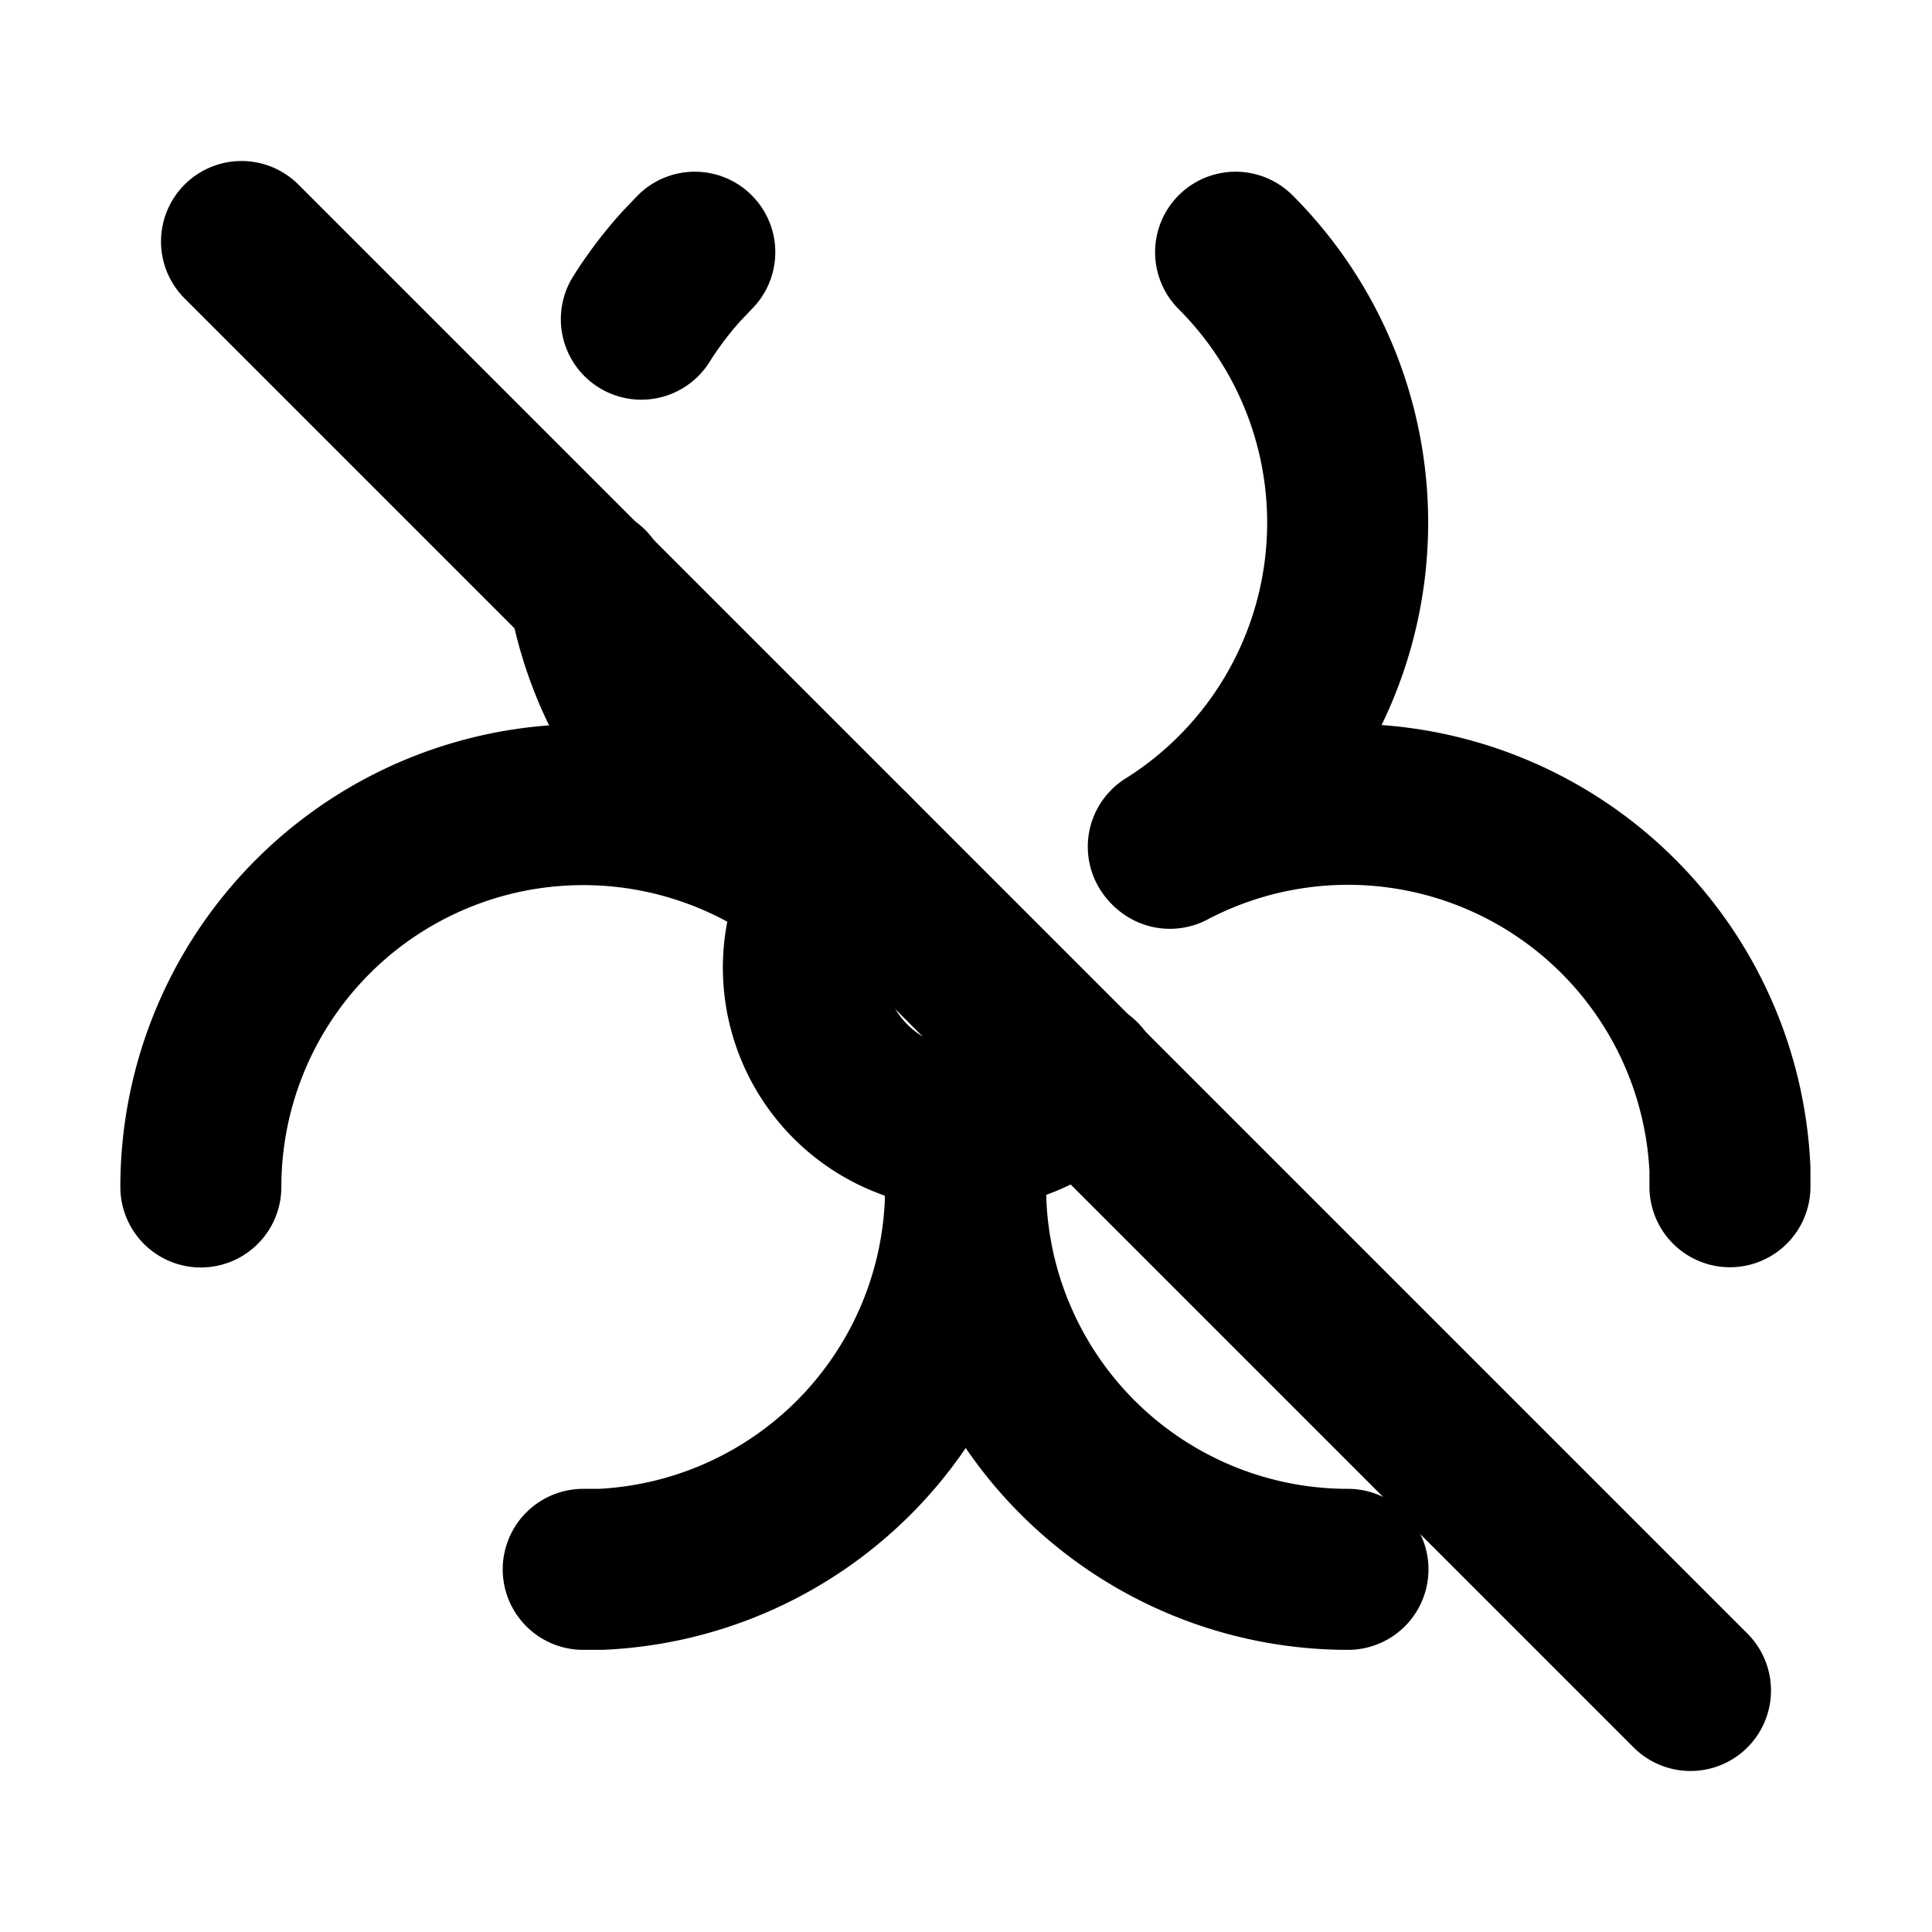
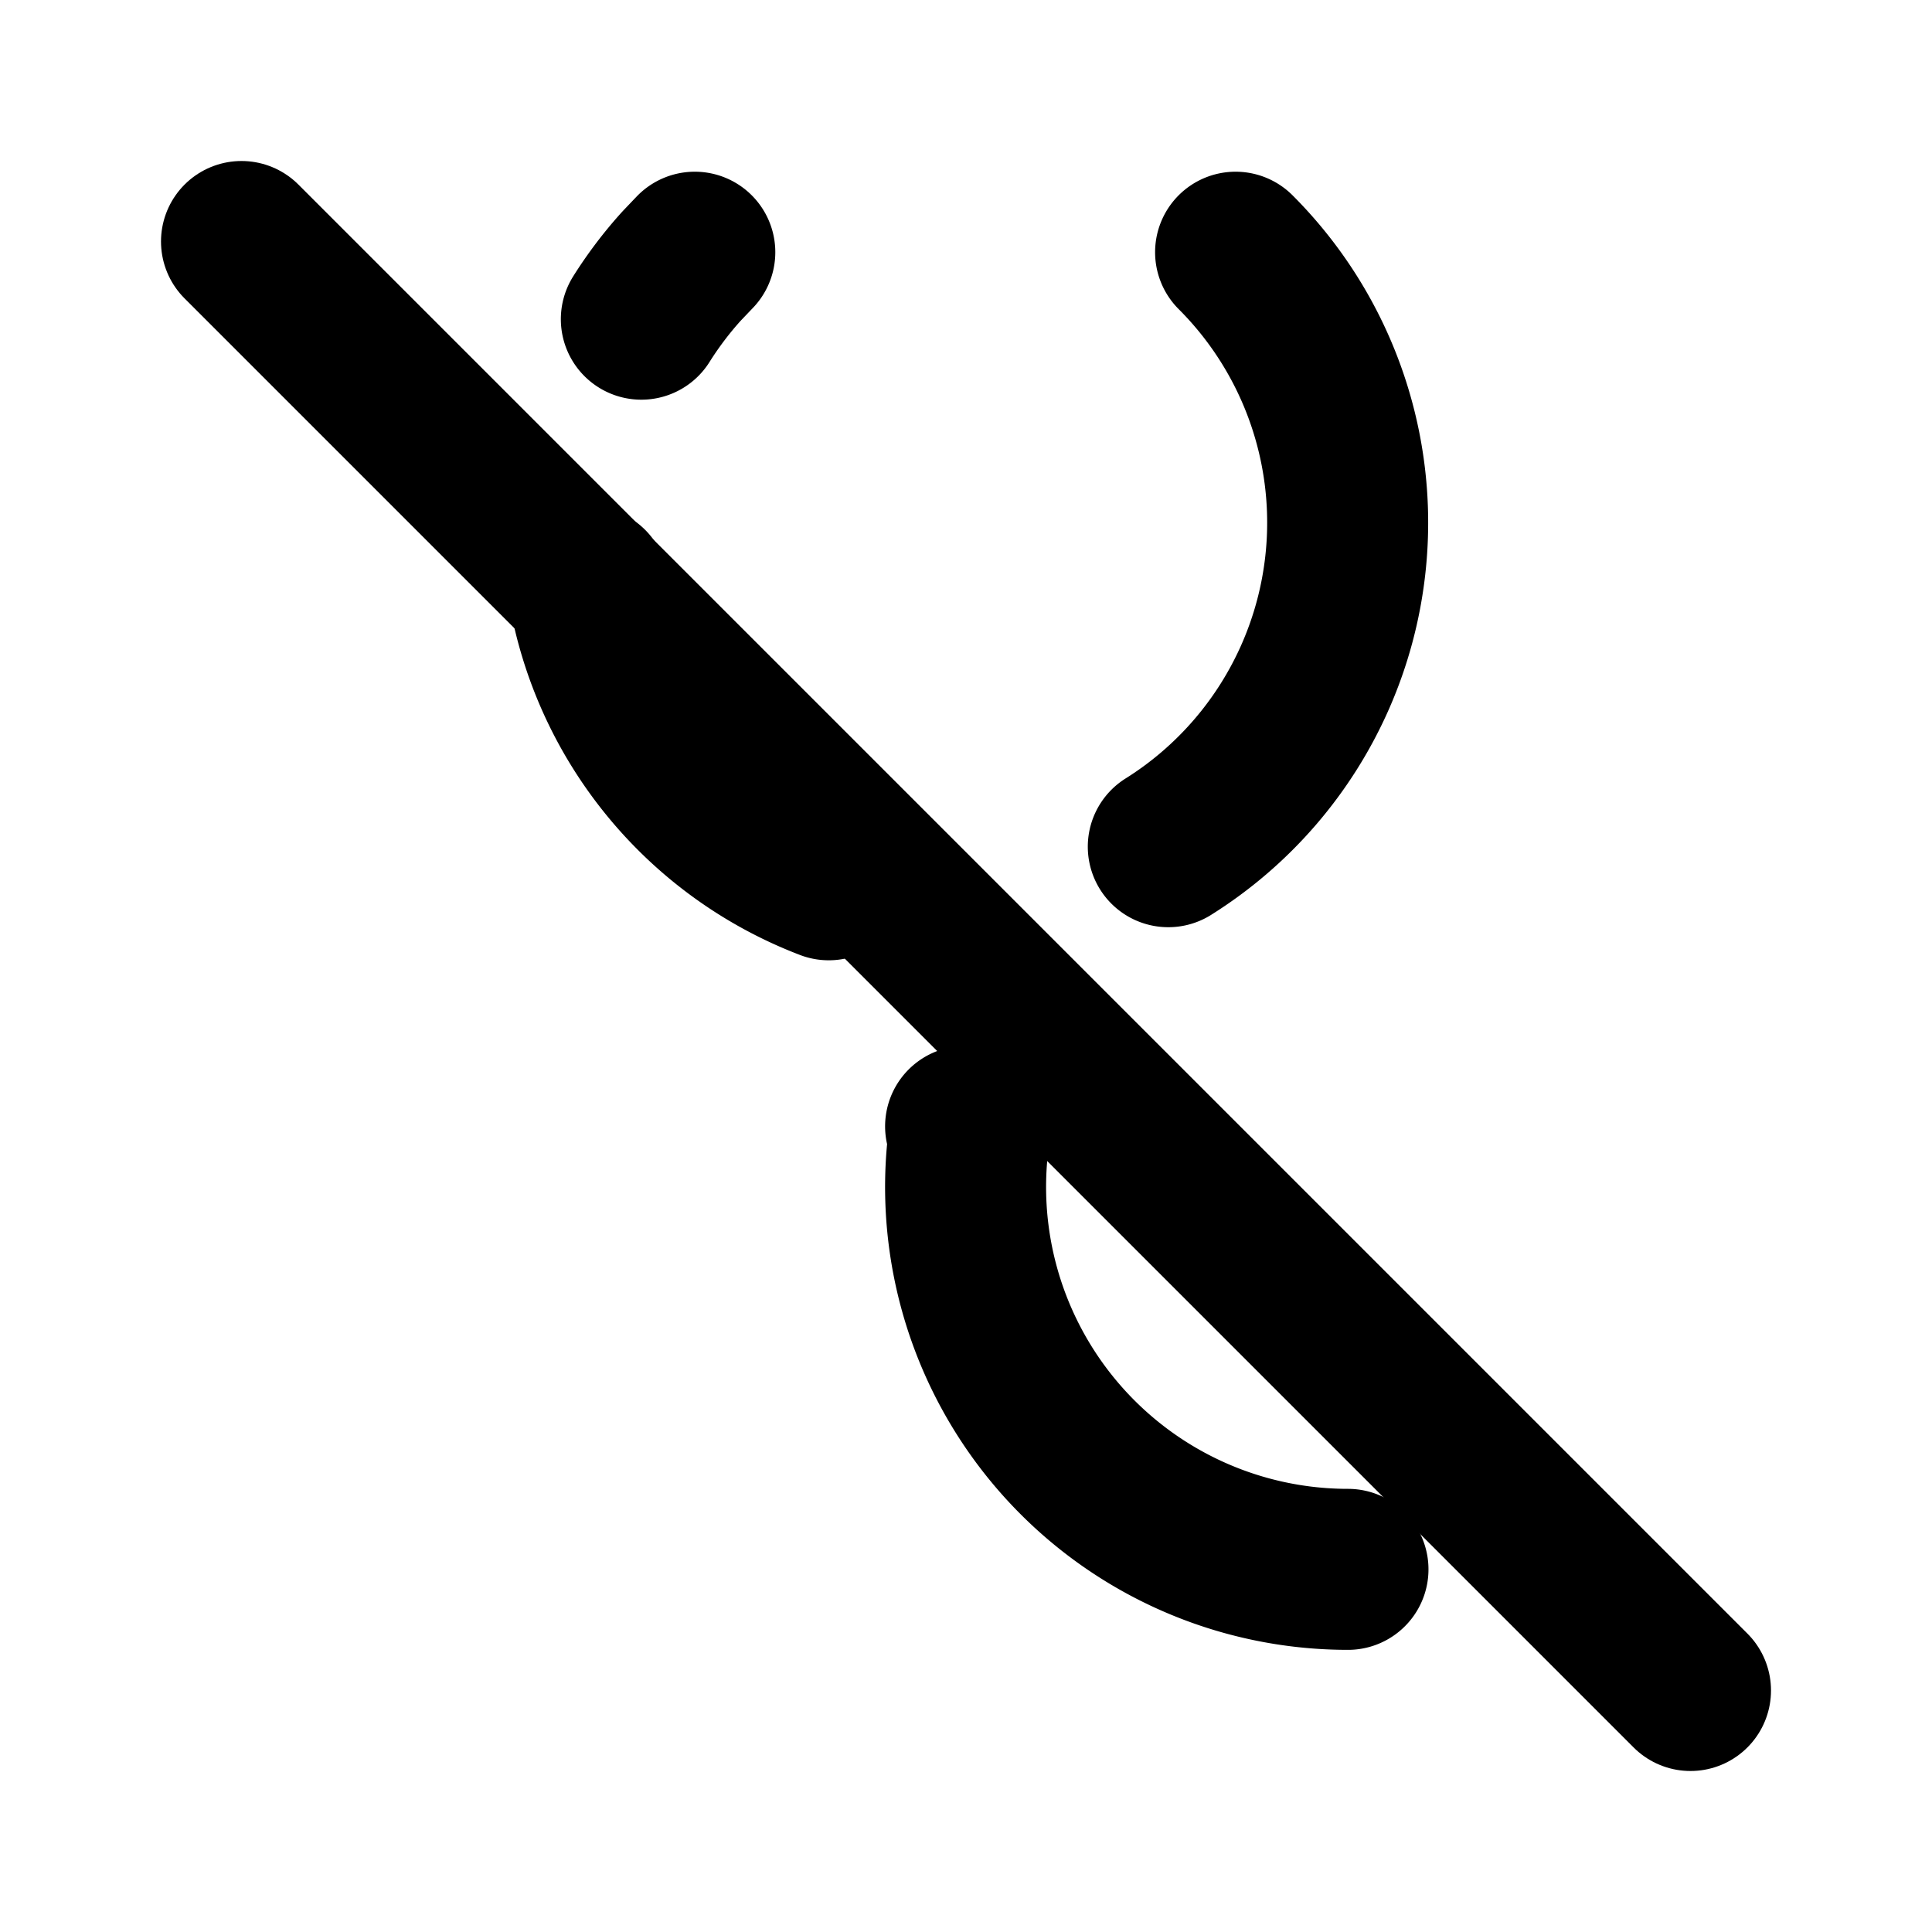
<svg xmlns="http://www.w3.org/2000/svg" width="24" height="24" viewBox="0 0 24 24" fill="none" stroke="currentColor" stroke-width="2" stroke-linecap="round" stroke-linejoin="round">
-   <path d="M10.586 10.586a2 2 0 1 0 2.836 2.82" />
-   <path d="M11.939 14c0 .173 .048 .351 .056 .533v.217a4.75 4.75 0 0 1 -4.533 4.745h-.217" />
-   <path d="M2.495 14.745a4.75 4.75 0 0 1 7.737 -3.693" />
  <path d="M16.745 19.495a4.75 4.75 0 0 1 -4.69 -5.503h-.06" />
-   <path d="M14.533 10.538a4.75 4.75 0 0 1 6.957 3.987v.217" />
  <path d="M10.295 10.929a4.75 4.75 0 0 1 -2.988 -3.64m.66 -3.324a4.75 4.75 0 0 1 .5 -.66l.164 -.172" />
  <path d="M15.349 3.133a4.75 4.75 0 0 1 -.836 7.385" />
  <path d="M3 3l18 18" />
</svg>